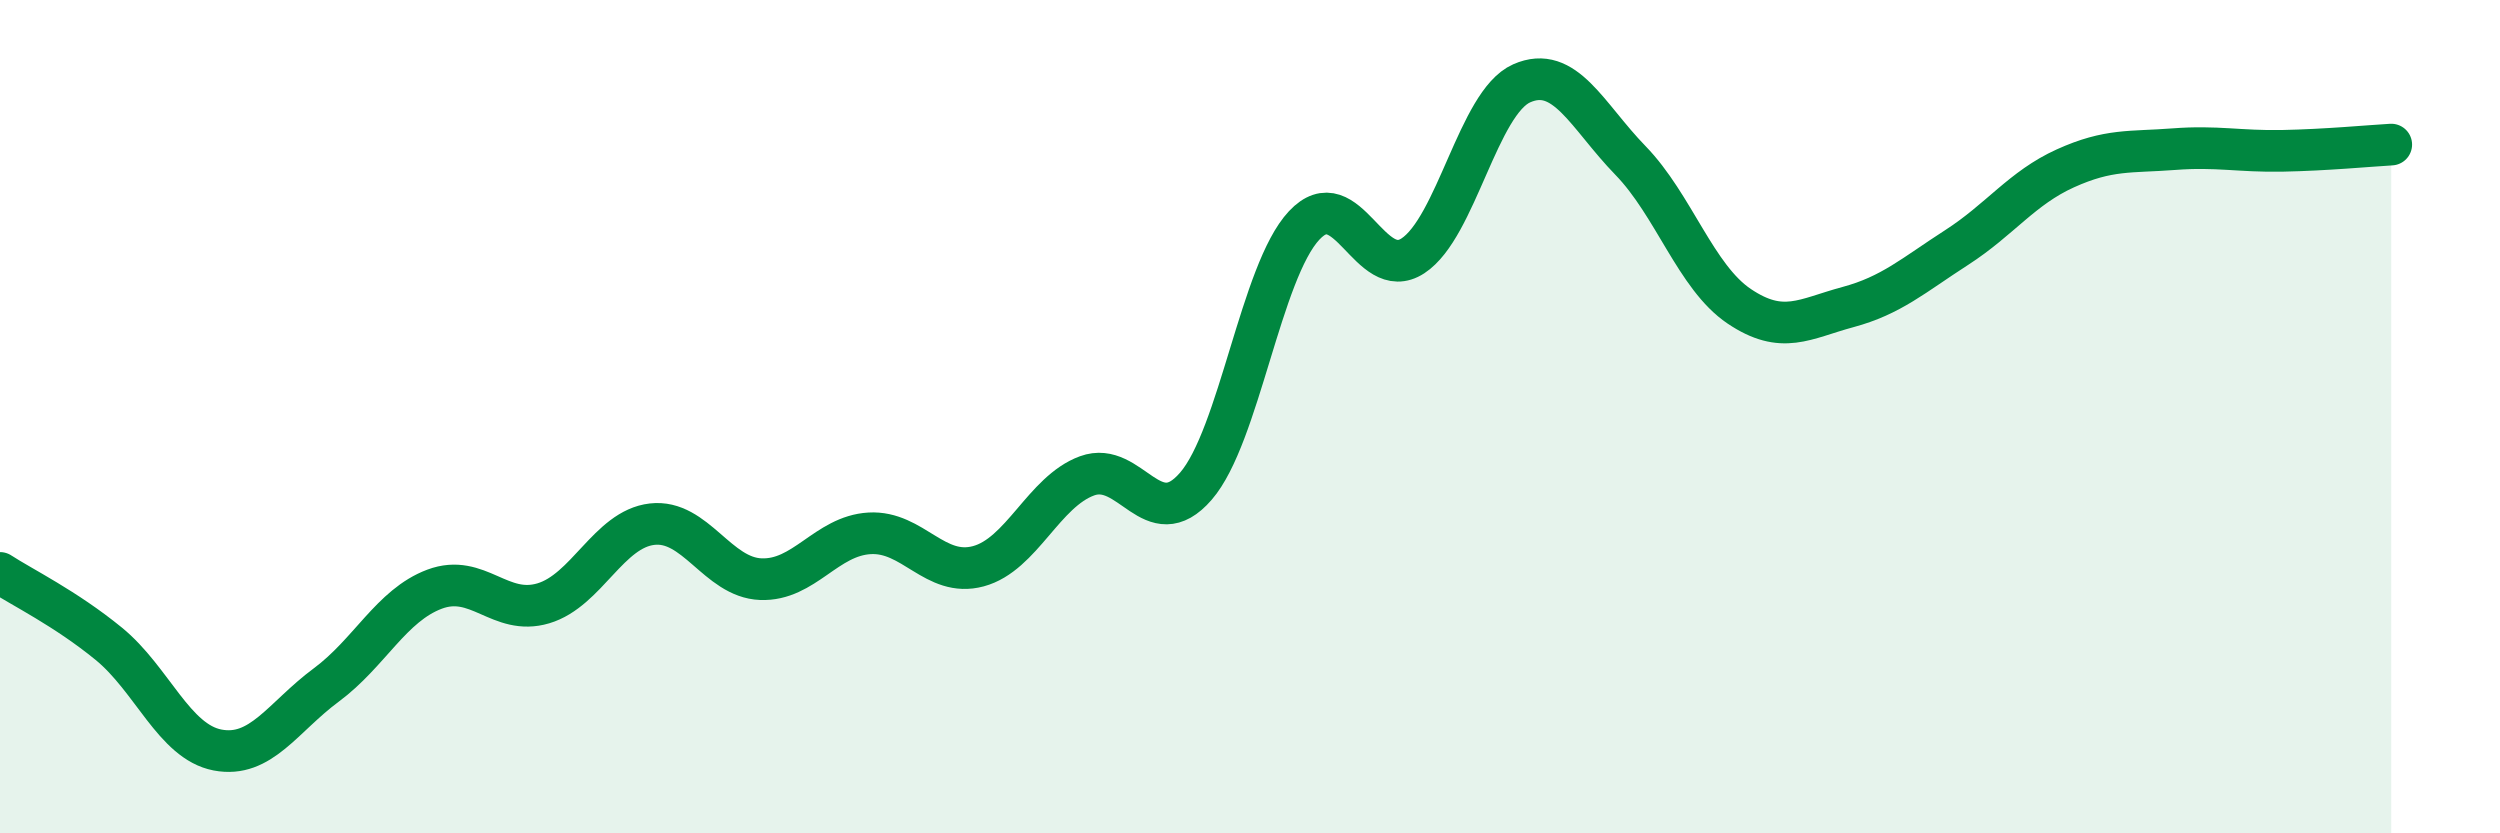
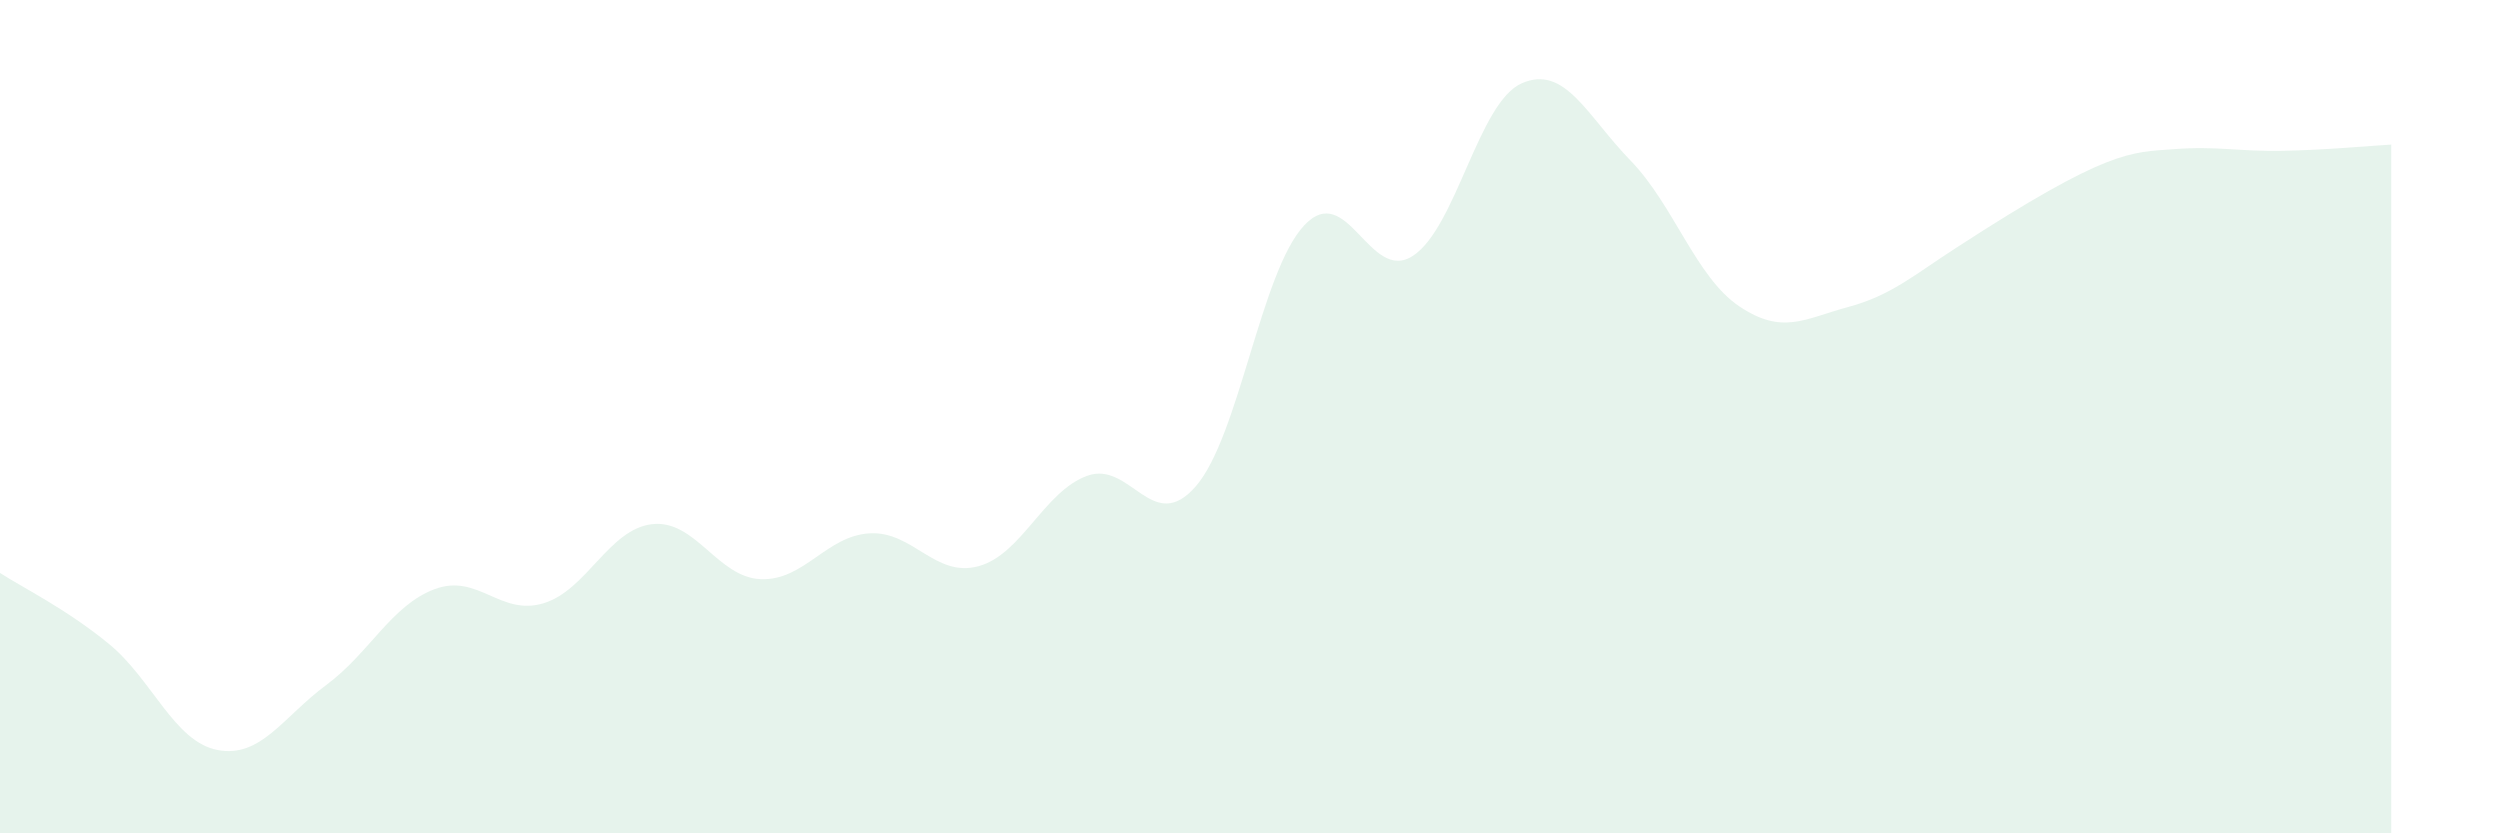
<svg xmlns="http://www.w3.org/2000/svg" width="60" height="20" viewBox="0 0 60 20">
-   <path d="M 0,13.75 C 0.52,14.09 1.57,14.6 2.61,15.45 C 3.65,16.3 4.18,17.8 5.22,18 C 6.26,18.2 6.79,17.21 7.83,16.44 C 8.87,15.67 9.39,14.53 10.43,14.14 C 11.47,13.75 12,14.79 13.04,14.48 C 14.08,14.17 14.61,12.7 15.65,12.58 C 16.69,12.46 17.22,13.86 18.26,13.9 C 19.3,13.94 19.83,12.86 20.87,12.8 C 21.91,12.74 22.44,13.87 23.48,13.59 C 24.52,13.31 25.05,11.8 26.09,11.42 C 27.13,11.04 27.66,12.87 28.7,11.67 C 29.74,10.47 30.26,6.52 31.3,5.41 C 32.34,4.3 32.87,6.82 33.91,6.14 C 34.95,5.46 35.48,2.46 36.52,2 C 37.56,1.54 38.09,2.78 39.13,3.85 C 40.17,4.92 40.7,6.65 41.74,7.35 C 42.78,8.05 43.31,7.65 44.35,7.37 C 45.39,7.09 45.92,6.61 46.96,5.94 C 48,5.27 48.53,4.51 49.57,4.04 C 50.61,3.57 51.13,3.66 52.17,3.58 C 53.21,3.5 53.74,3.64 54.78,3.62 C 55.82,3.6 56.87,3.5 57.39,3.47L57.39 20L0 20Z" fill="#008740" opacity="0.1" stroke-linecap="round" stroke-linejoin="round" />
-   <path d="M 0,13.75 C 0.52,14.09 1.57,14.6 2.61,15.45 C 3.65,16.3 4.18,17.8 5.22,18 C 6.26,18.2 6.79,17.21 7.83,16.44 C 8.87,15.67 9.39,14.53 10.43,14.14 C 11.47,13.75 12,14.79 13.04,14.48 C 14.08,14.17 14.61,12.7 15.65,12.58 C 16.69,12.46 17.22,13.86 18.26,13.9 C 19.3,13.94 19.83,12.86 20.87,12.8 C 21.91,12.74 22.44,13.87 23.48,13.59 C 24.52,13.31 25.05,11.8 26.09,11.42 C 27.13,11.04 27.66,12.87 28.7,11.67 C 29.74,10.47 30.26,6.52 31.3,5.41 C 32.34,4.3 32.87,6.82 33.91,6.14 C 34.95,5.46 35.48,2.46 36.52,2 C 37.56,1.54 38.09,2.78 39.13,3.85 C 40.17,4.92 40.7,6.65 41.74,7.35 C 42.78,8.05 43.31,7.65 44.35,7.37 C 45.39,7.09 45.92,6.61 46.96,5.94 C 48,5.27 48.53,4.51 49.57,4.04 C 50.61,3.57 51.13,3.66 52.17,3.58 C 53.21,3.5 53.74,3.64 54.78,3.62 C 55.82,3.6 56.87,3.5 57.39,3.47" stroke="#008740" stroke-width="1" fill="none" stroke-linecap="round" stroke-linejoin="round" />
+   <path d="M 0,13.75 C 0.52,14.09 1.57,14.6 2.61,15.45 C 3.65,16.3 4.18,17.8 5.22,18 C 6.26,18.2 6.79,17.21 7.83,16.44 C 8.87,15.67 9.39,14.53 10.43,14.14 C 11.47,13.75 12,14.79 13.04,14.48 C 14.08,14.17 14.61,12.7 15.65,12.58 C 16.69,12.46 17.22,13.86 18.26,13.9 C 19.3,13.94 19.83,12.86 20.87,12.8 C 21.91,12.74 22.44,13.87 23.48,13.59 C 24.52,13.31 25.05,11.8 26.09,11.42 C 27.13,11.04 27.66,12.87 28.7,11.67 C 29.74,10.47 30.26,6.52 31.3,5.41 C 32.34,4.3 32.87,6.82 33.91,6.14 C 34.95,5.46 35.48,2.46 36.52,2 C 37.56,1.54 38.09,2.78 39.13,3.85 C 40.17,4.92 40.7,6.65 41.74,7.35 C 42.78,8.05 43.31,7.65 44.35,7.37 C 45.39,7.09 45.92,6.61 46.96,5.94 C 50.61,3.57 51.13,3.66 52.17,3.58 C 53.21,3.5 53.74,3.64 54.78,3.62 C 55.82,3.6 56.87,3.5 57.39,3.47L57.39 20L0 20Z" fill="#008740" opacity="0.1" stroke-linecap="round" stroke-linejoin="round" />
</svg>